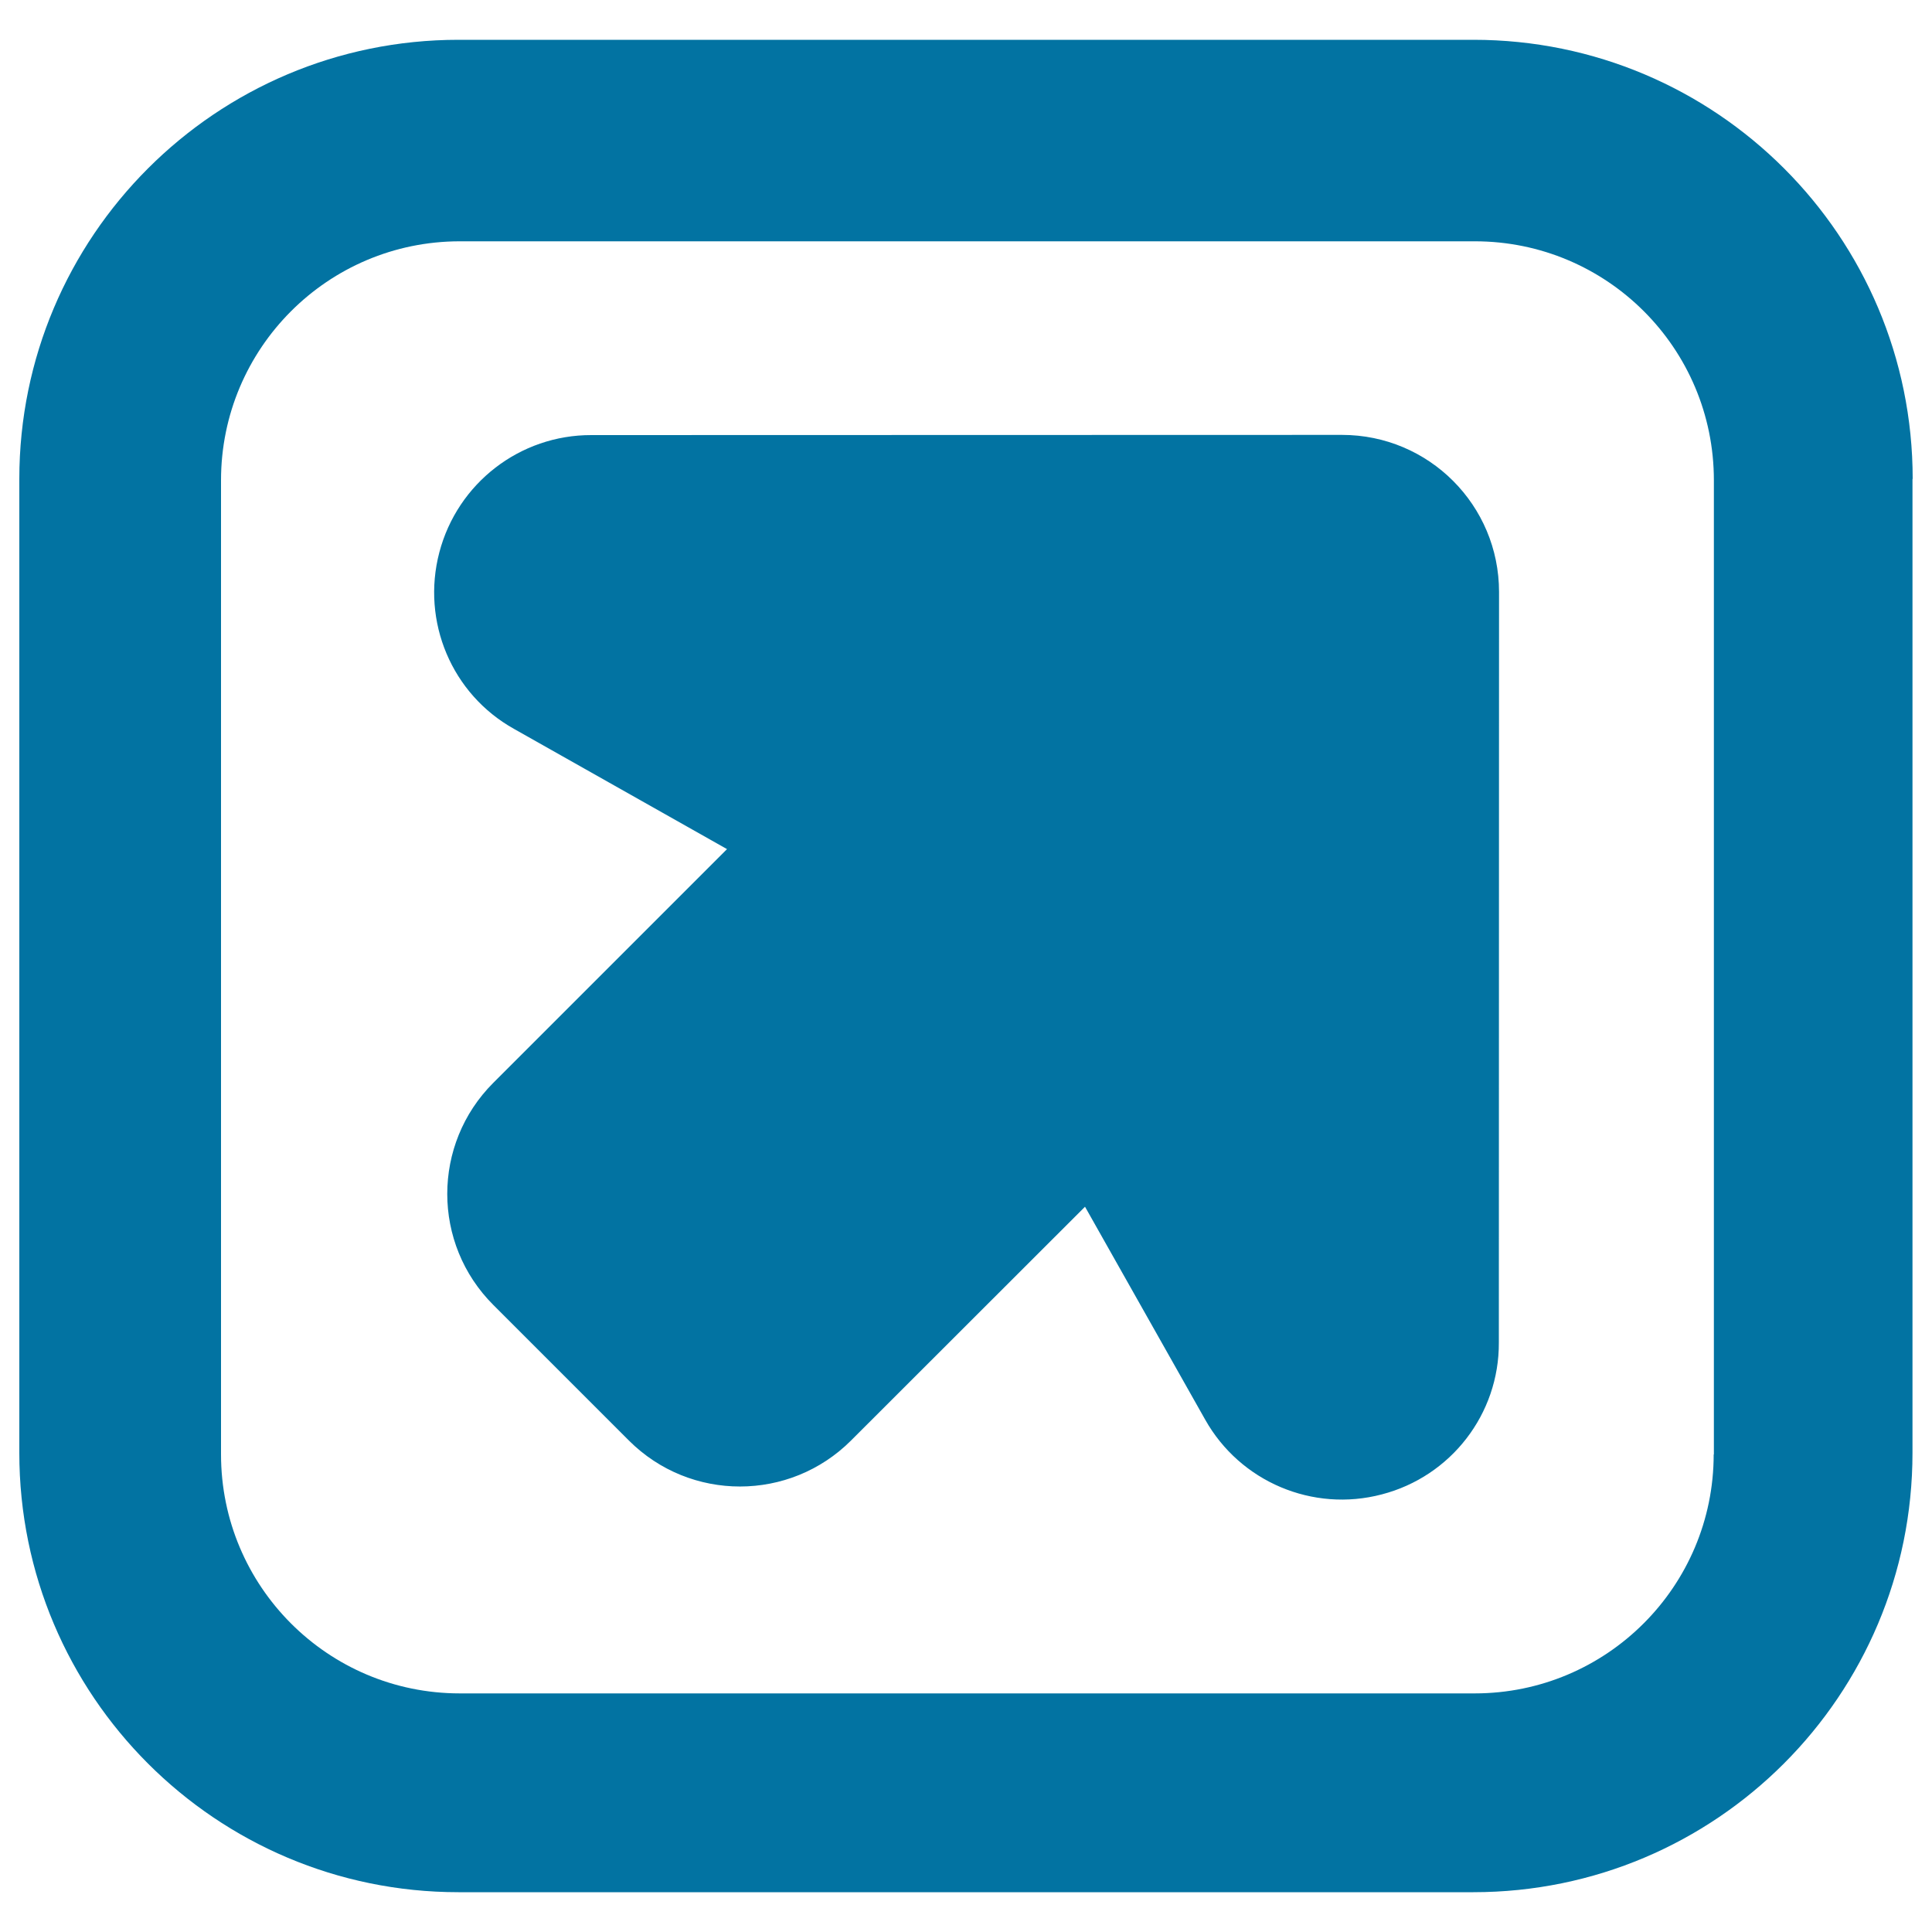
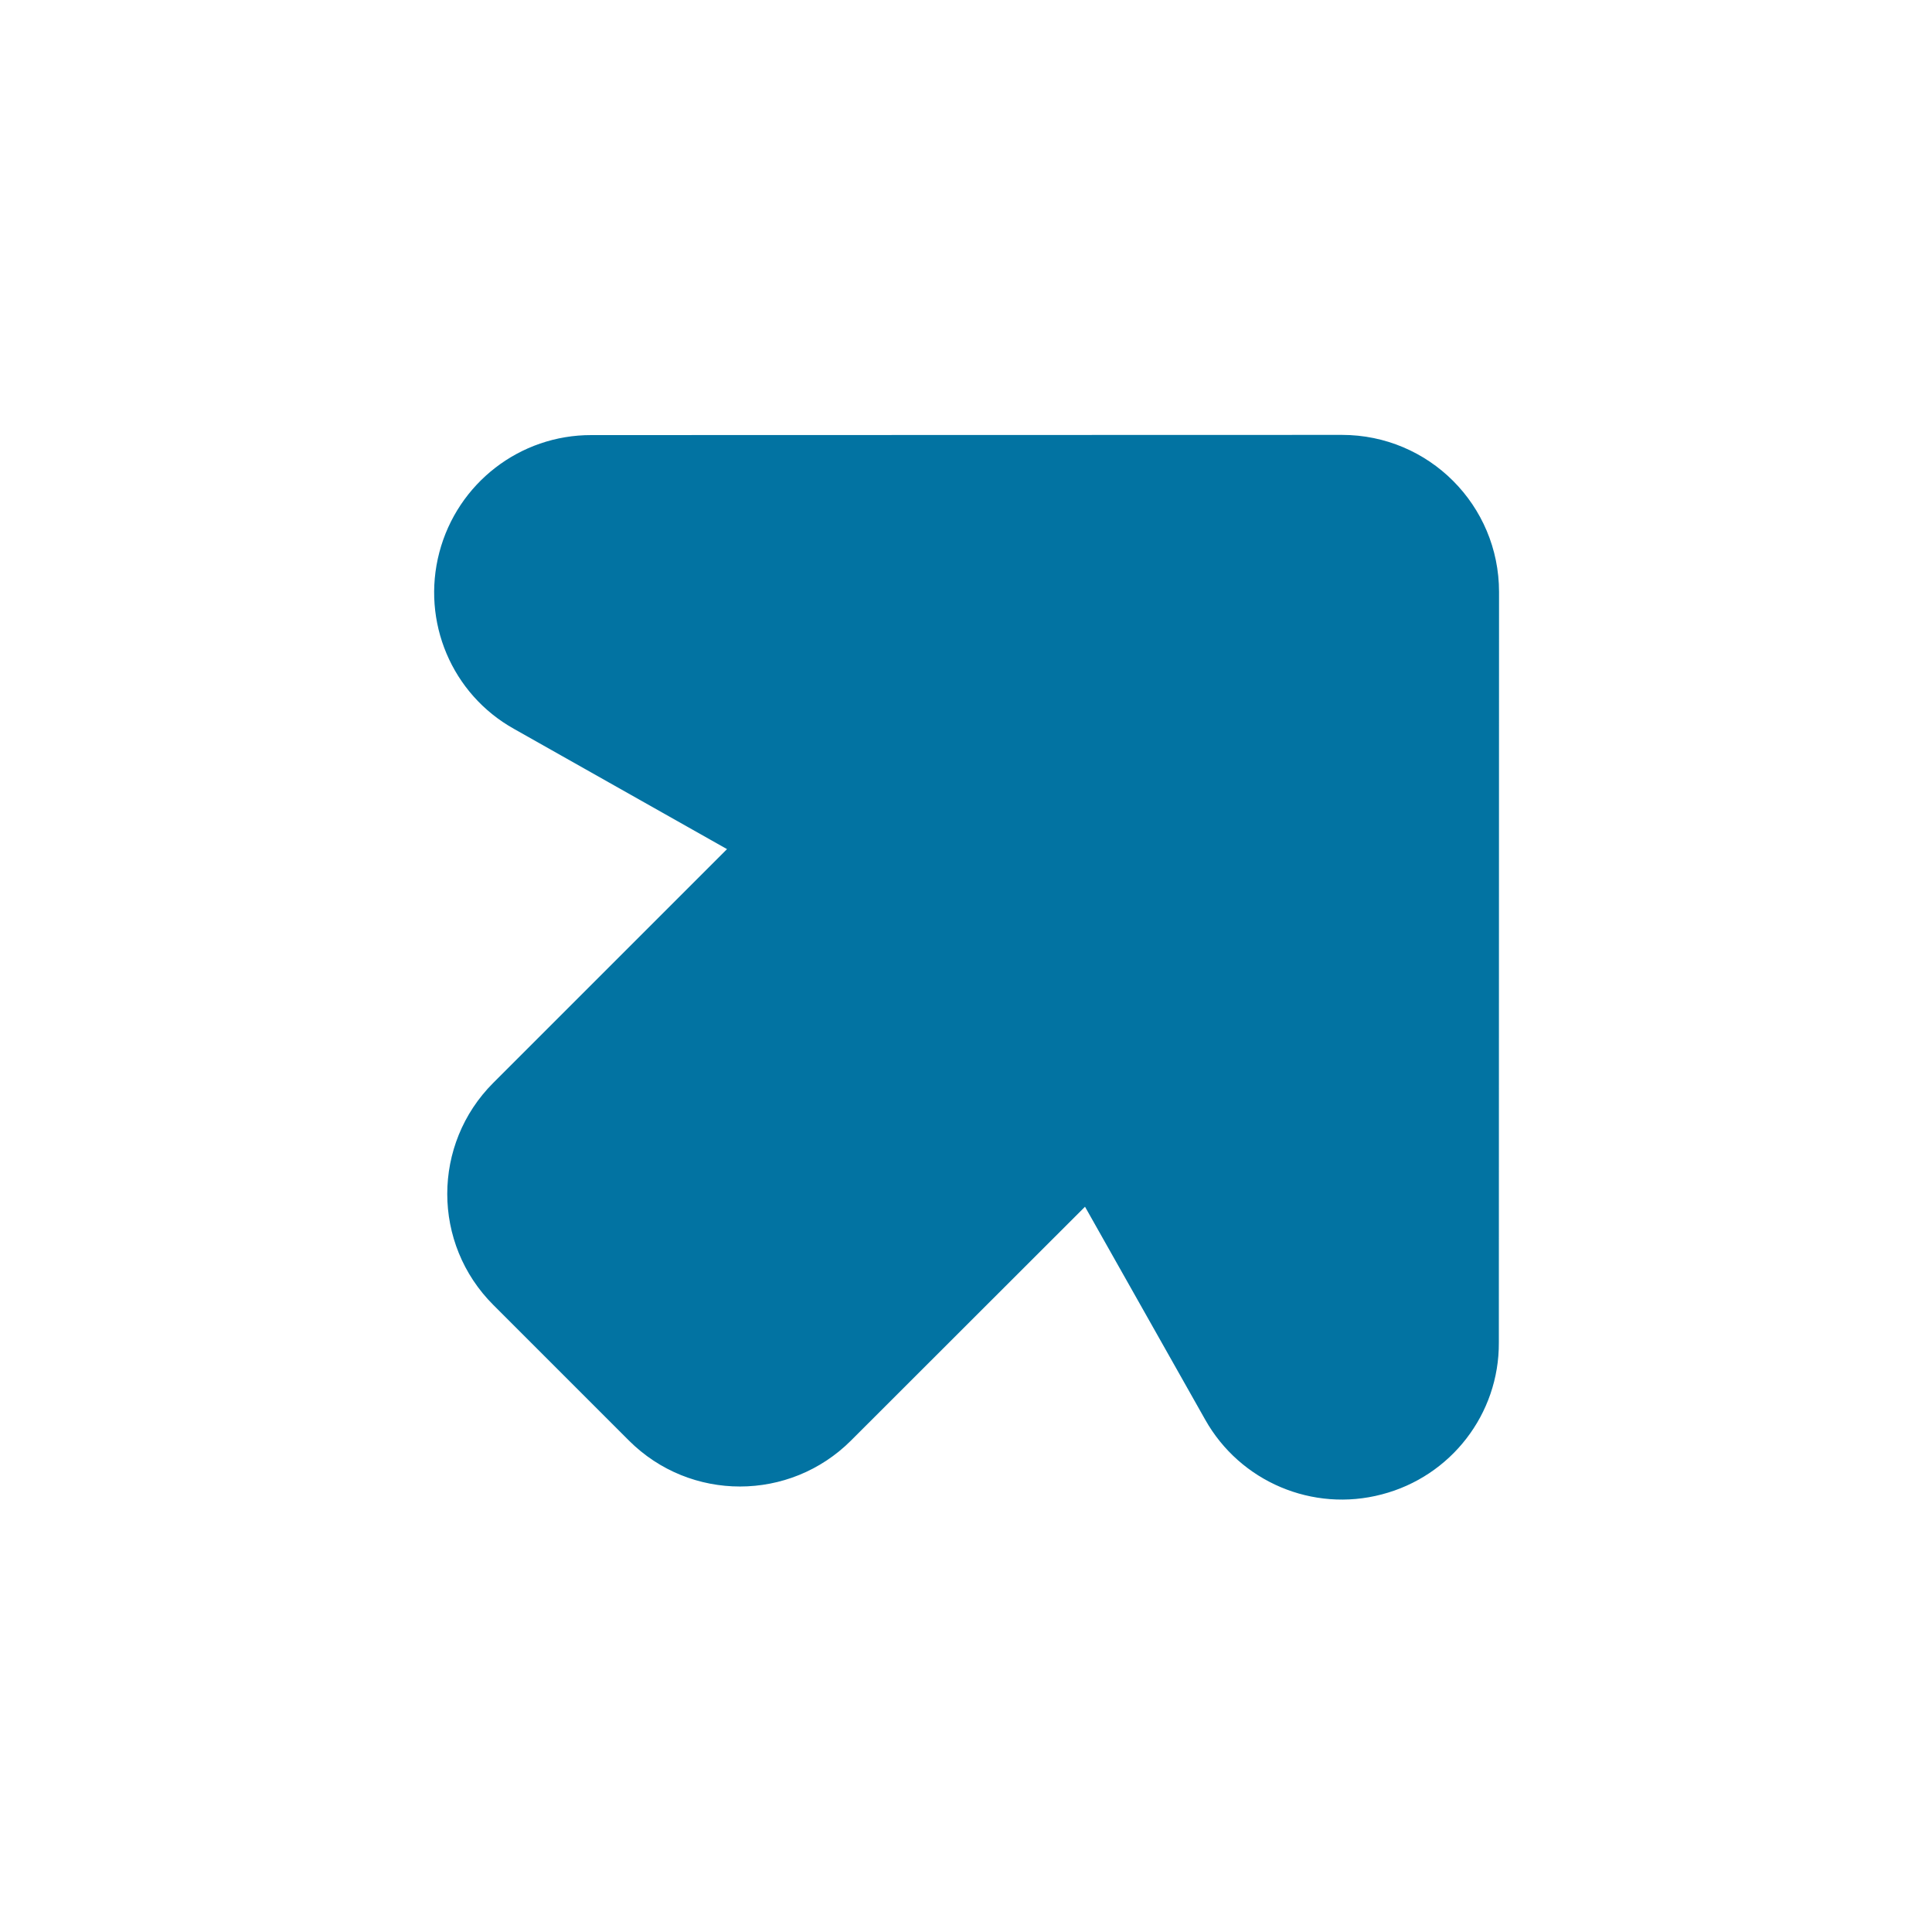
<svg xmlns="http://www.w3.org/2000/svg" viewBox="0 0 1000 1000" style="fill:#0273a2">
  <title>Up Right Arrow svg icon</title>
  <g>
    <g>
      <path d="M694.6,225.1l-388.5,0.1c-37-0.1-69.3,24.9-78.7,60.7c-9.4,35.8,6.4,73.4,38.7,91.4l110.2,62.2L255.3,560.5c-31.7,31.7-31.8,83.2,0.1,115l70.1,70.1c31.8,31.8,83.3,31.7,115,0l121.1-121l62.2,110.2c18.1,32.2,55.7,48.1,91.4,38.7c35.8-9.3,60.8-41.6,60.6-78.6l0.1-388.5C775.9,261.5,739.6,225.1,694.6,225.1z" />
-       <path d="M990,247.9c0-125.6-101.8-227.3-227.3-227.3H237.3C111.8,20.6,10,122.4,10,247.9v504.1c0,125.6,101.8,227.4,227.3,227.4h525.3c125.6,0,227.3-101.8,227.3-227.4V247.9L990,247.9z M887,752.8c0,68.3-55.4,123.7-123.7,123.7H238c-68.3,0-123.6-55.4-123.6-123.7V248.6c0-68.3,55.3-123.7,123.6-123.7h525.4c68.3,0,123.7,55.3,123.7,123.7V752.8z" />
    </g>
  </g>
</svg>